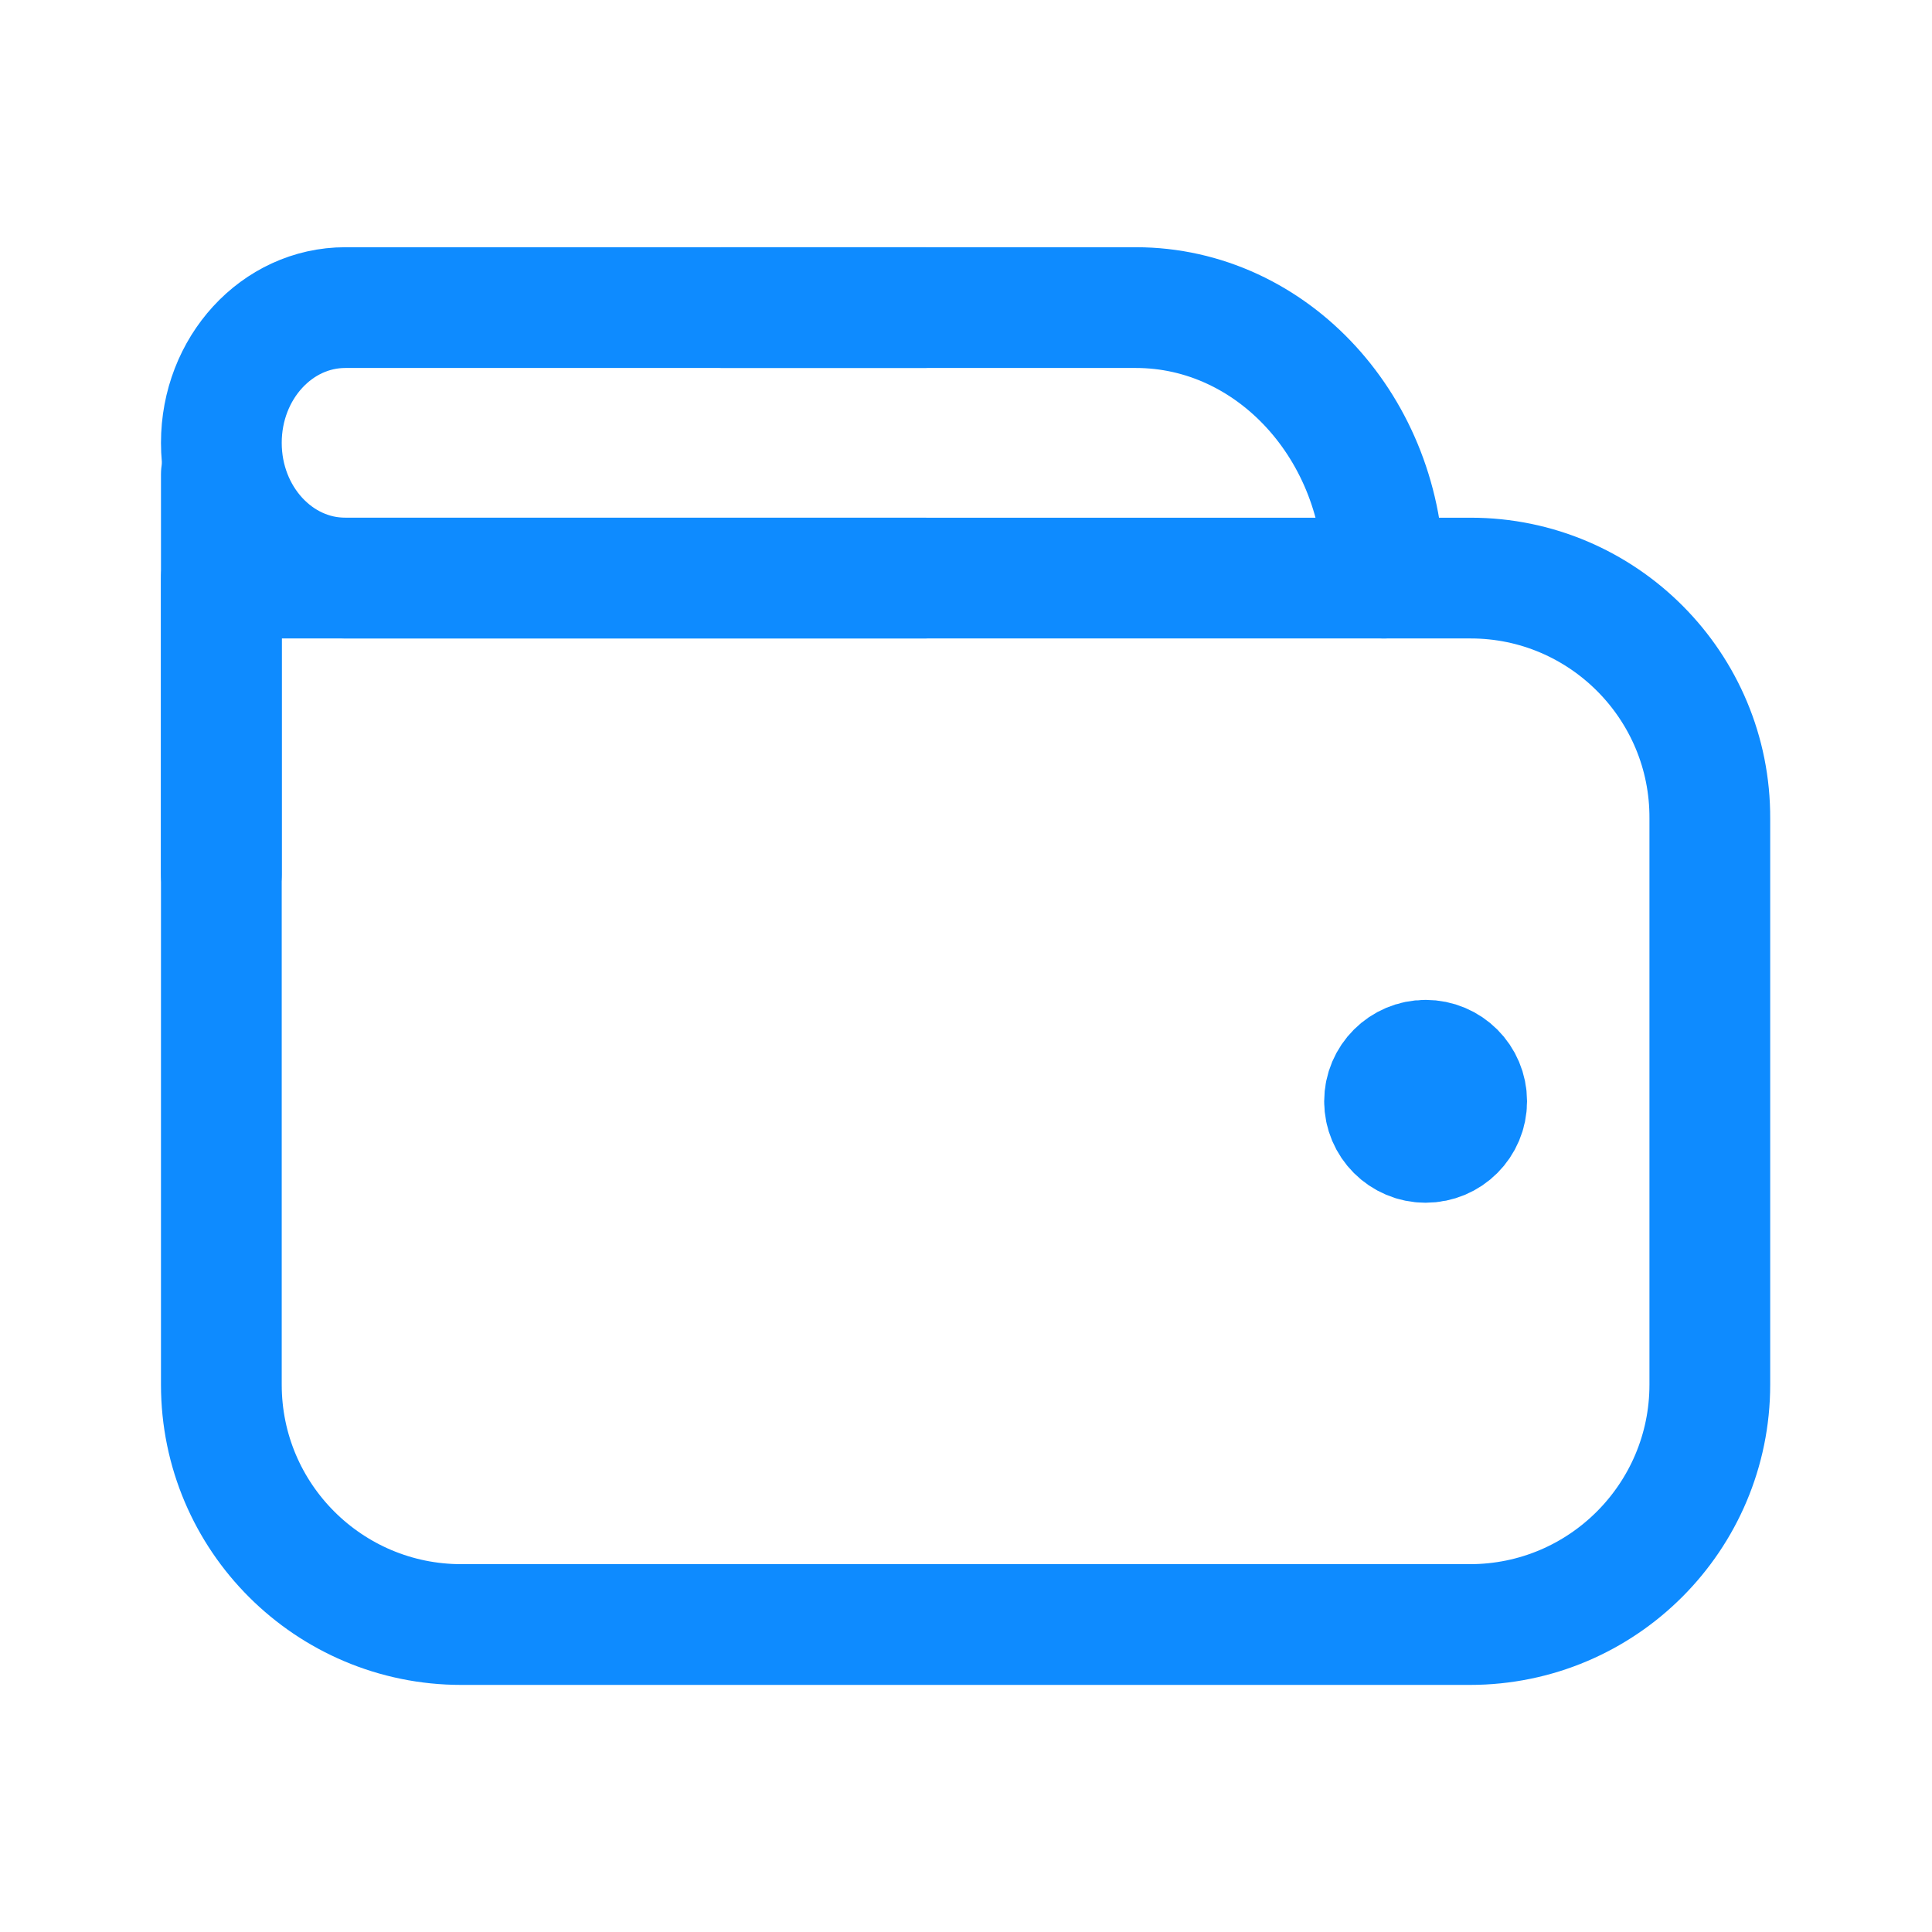
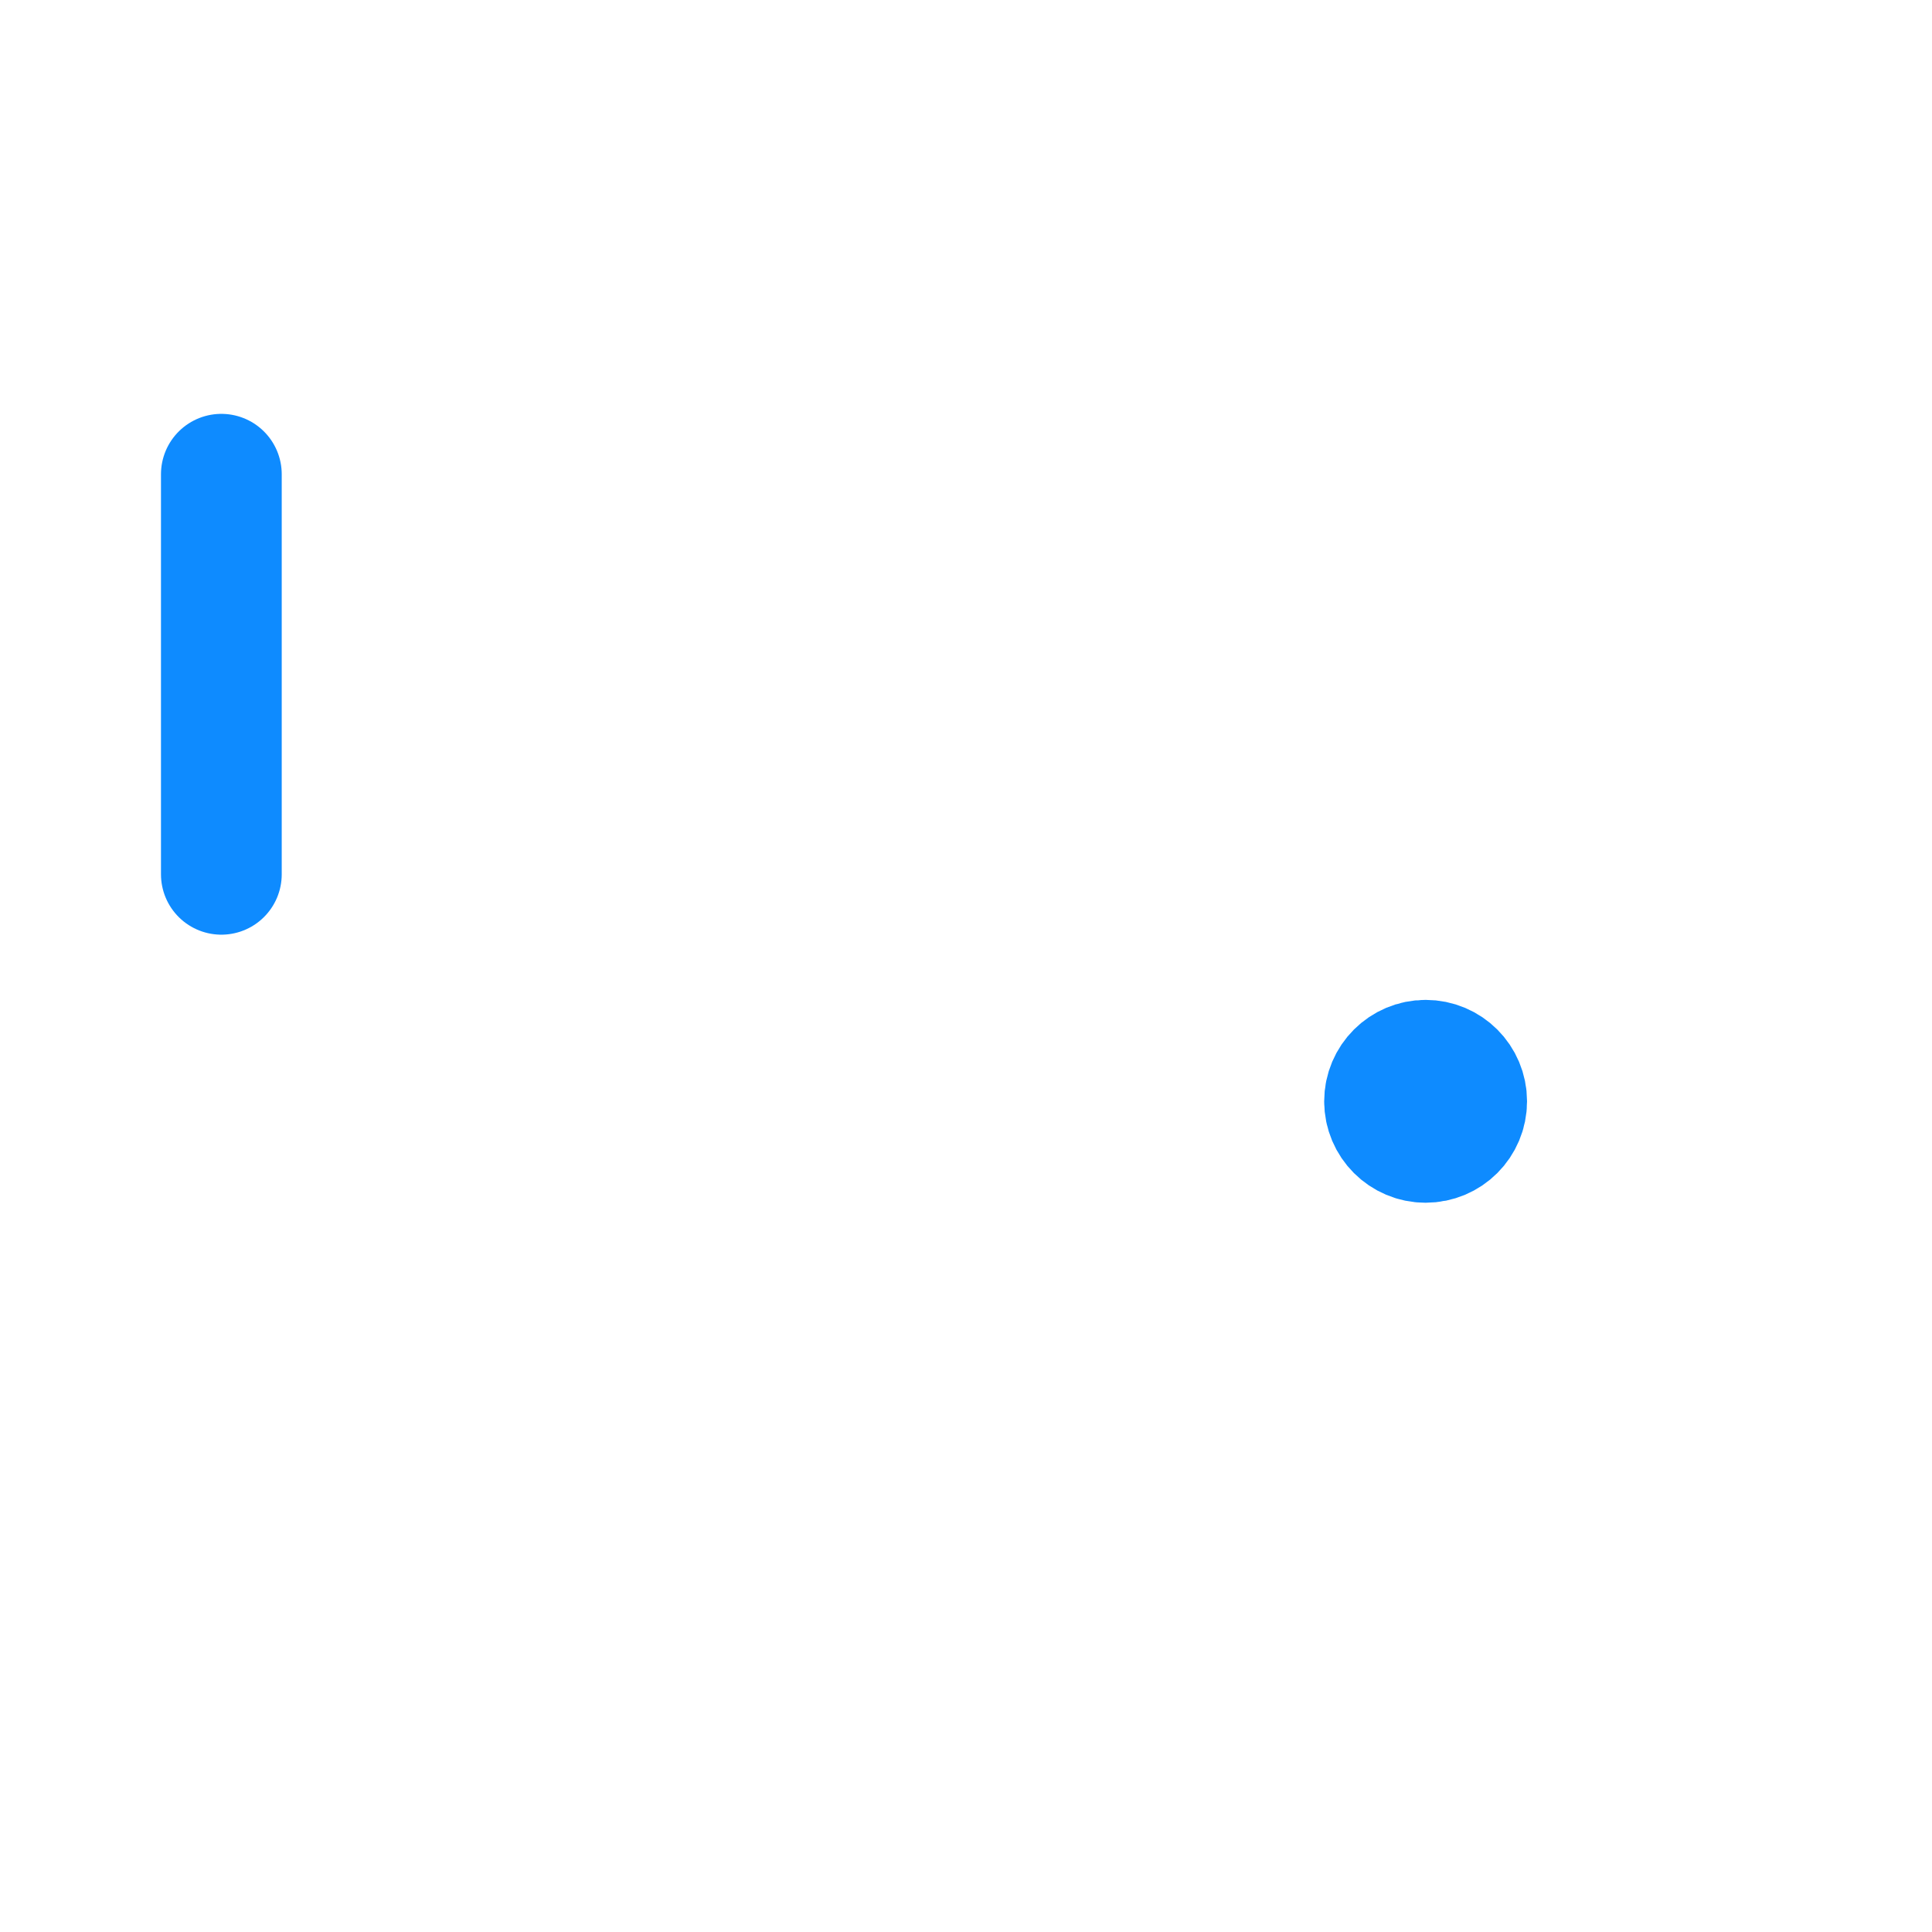
<svg xmlns="http://www.w3.org/2000/svg" width="28" height="28" viewBox="0 0 28 28" fill="none">
-   <path d="M21.315 8.378H3.208V20.068C3.208 21.993 4.771 23.544 6.685 23.544H21.303C23.228 23.544 24.78 21.981 24.78 20.068V11.866C24.791 9.941 23.228 8.378 21.315 8.378Z" stroke="#0E8BFF" stroke-width="1.75" stroke-linecap="round" stroke-linejoin="round" />
-   <path d="M10.477 4.458H16.462C18.445 4.458 20.055 6.219 20.055 8.378" stroke="#0E8BFF" stroke-width="1.75" stroke-linecap="round" stroke-linejoin="round" />
  <path d="M3.208 12.671V6.873" stroke="#0E8BFF" stroke-width="1.75" stroke-linecap="round" stroke-linejoin="round" />
-   <path d="M13.393 8.378H5.005C4.013 8.378 3.208 7.503 3.208 6.418C3.208 5.333 4.013 4.458 5.005 4.458H13.393" stroke="#0E8BFF" stroke-width="1.75" stroke-linecap="round" stroke-linejoin="round" />
  <path d="M20.661 16.556C20.99 16.556 21.256 16.29 21.256 15.961C21.256 15.632 20.99 15.366 20.661 15.366C20.333 15.366 20.066 15.632 20.066 15.961C20.066 16.29 20.333 16.556 20.661 16.556Z" fill="#0E8BFF" stroke="#0E8BFF" stroke-width="1.75" stroke-linecap="round" stroke-linejoin="round" />
</svg>